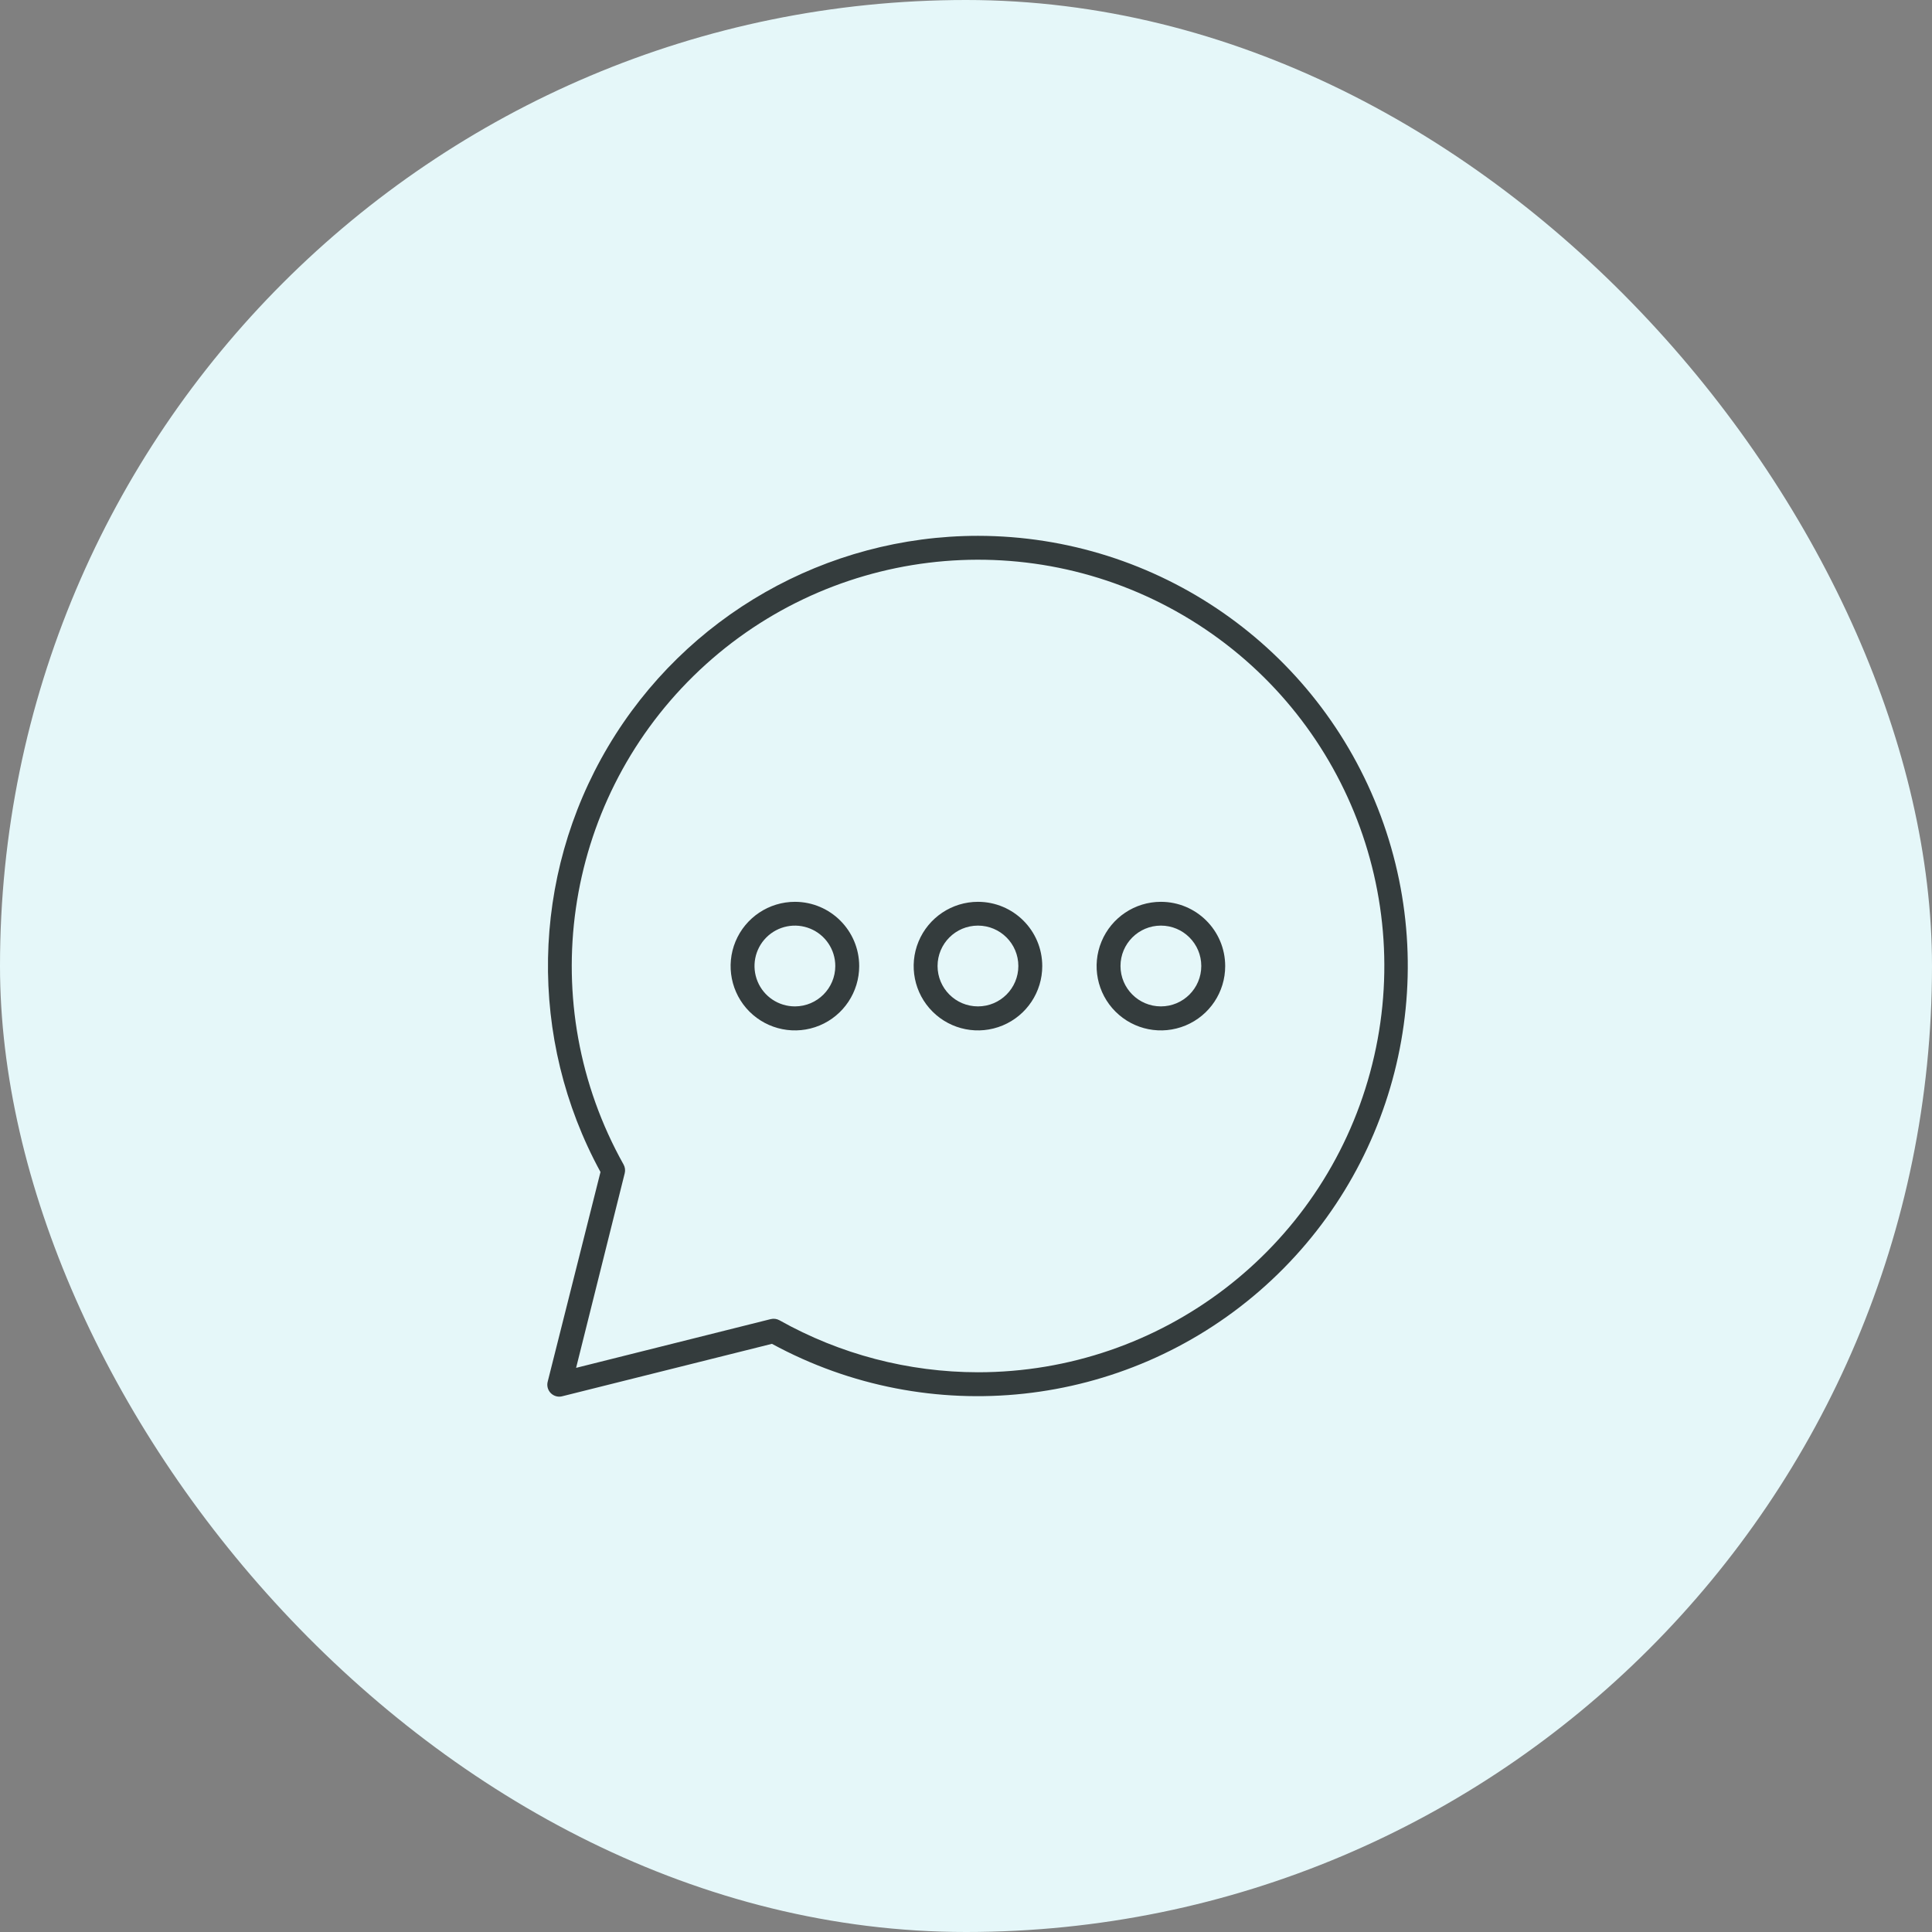
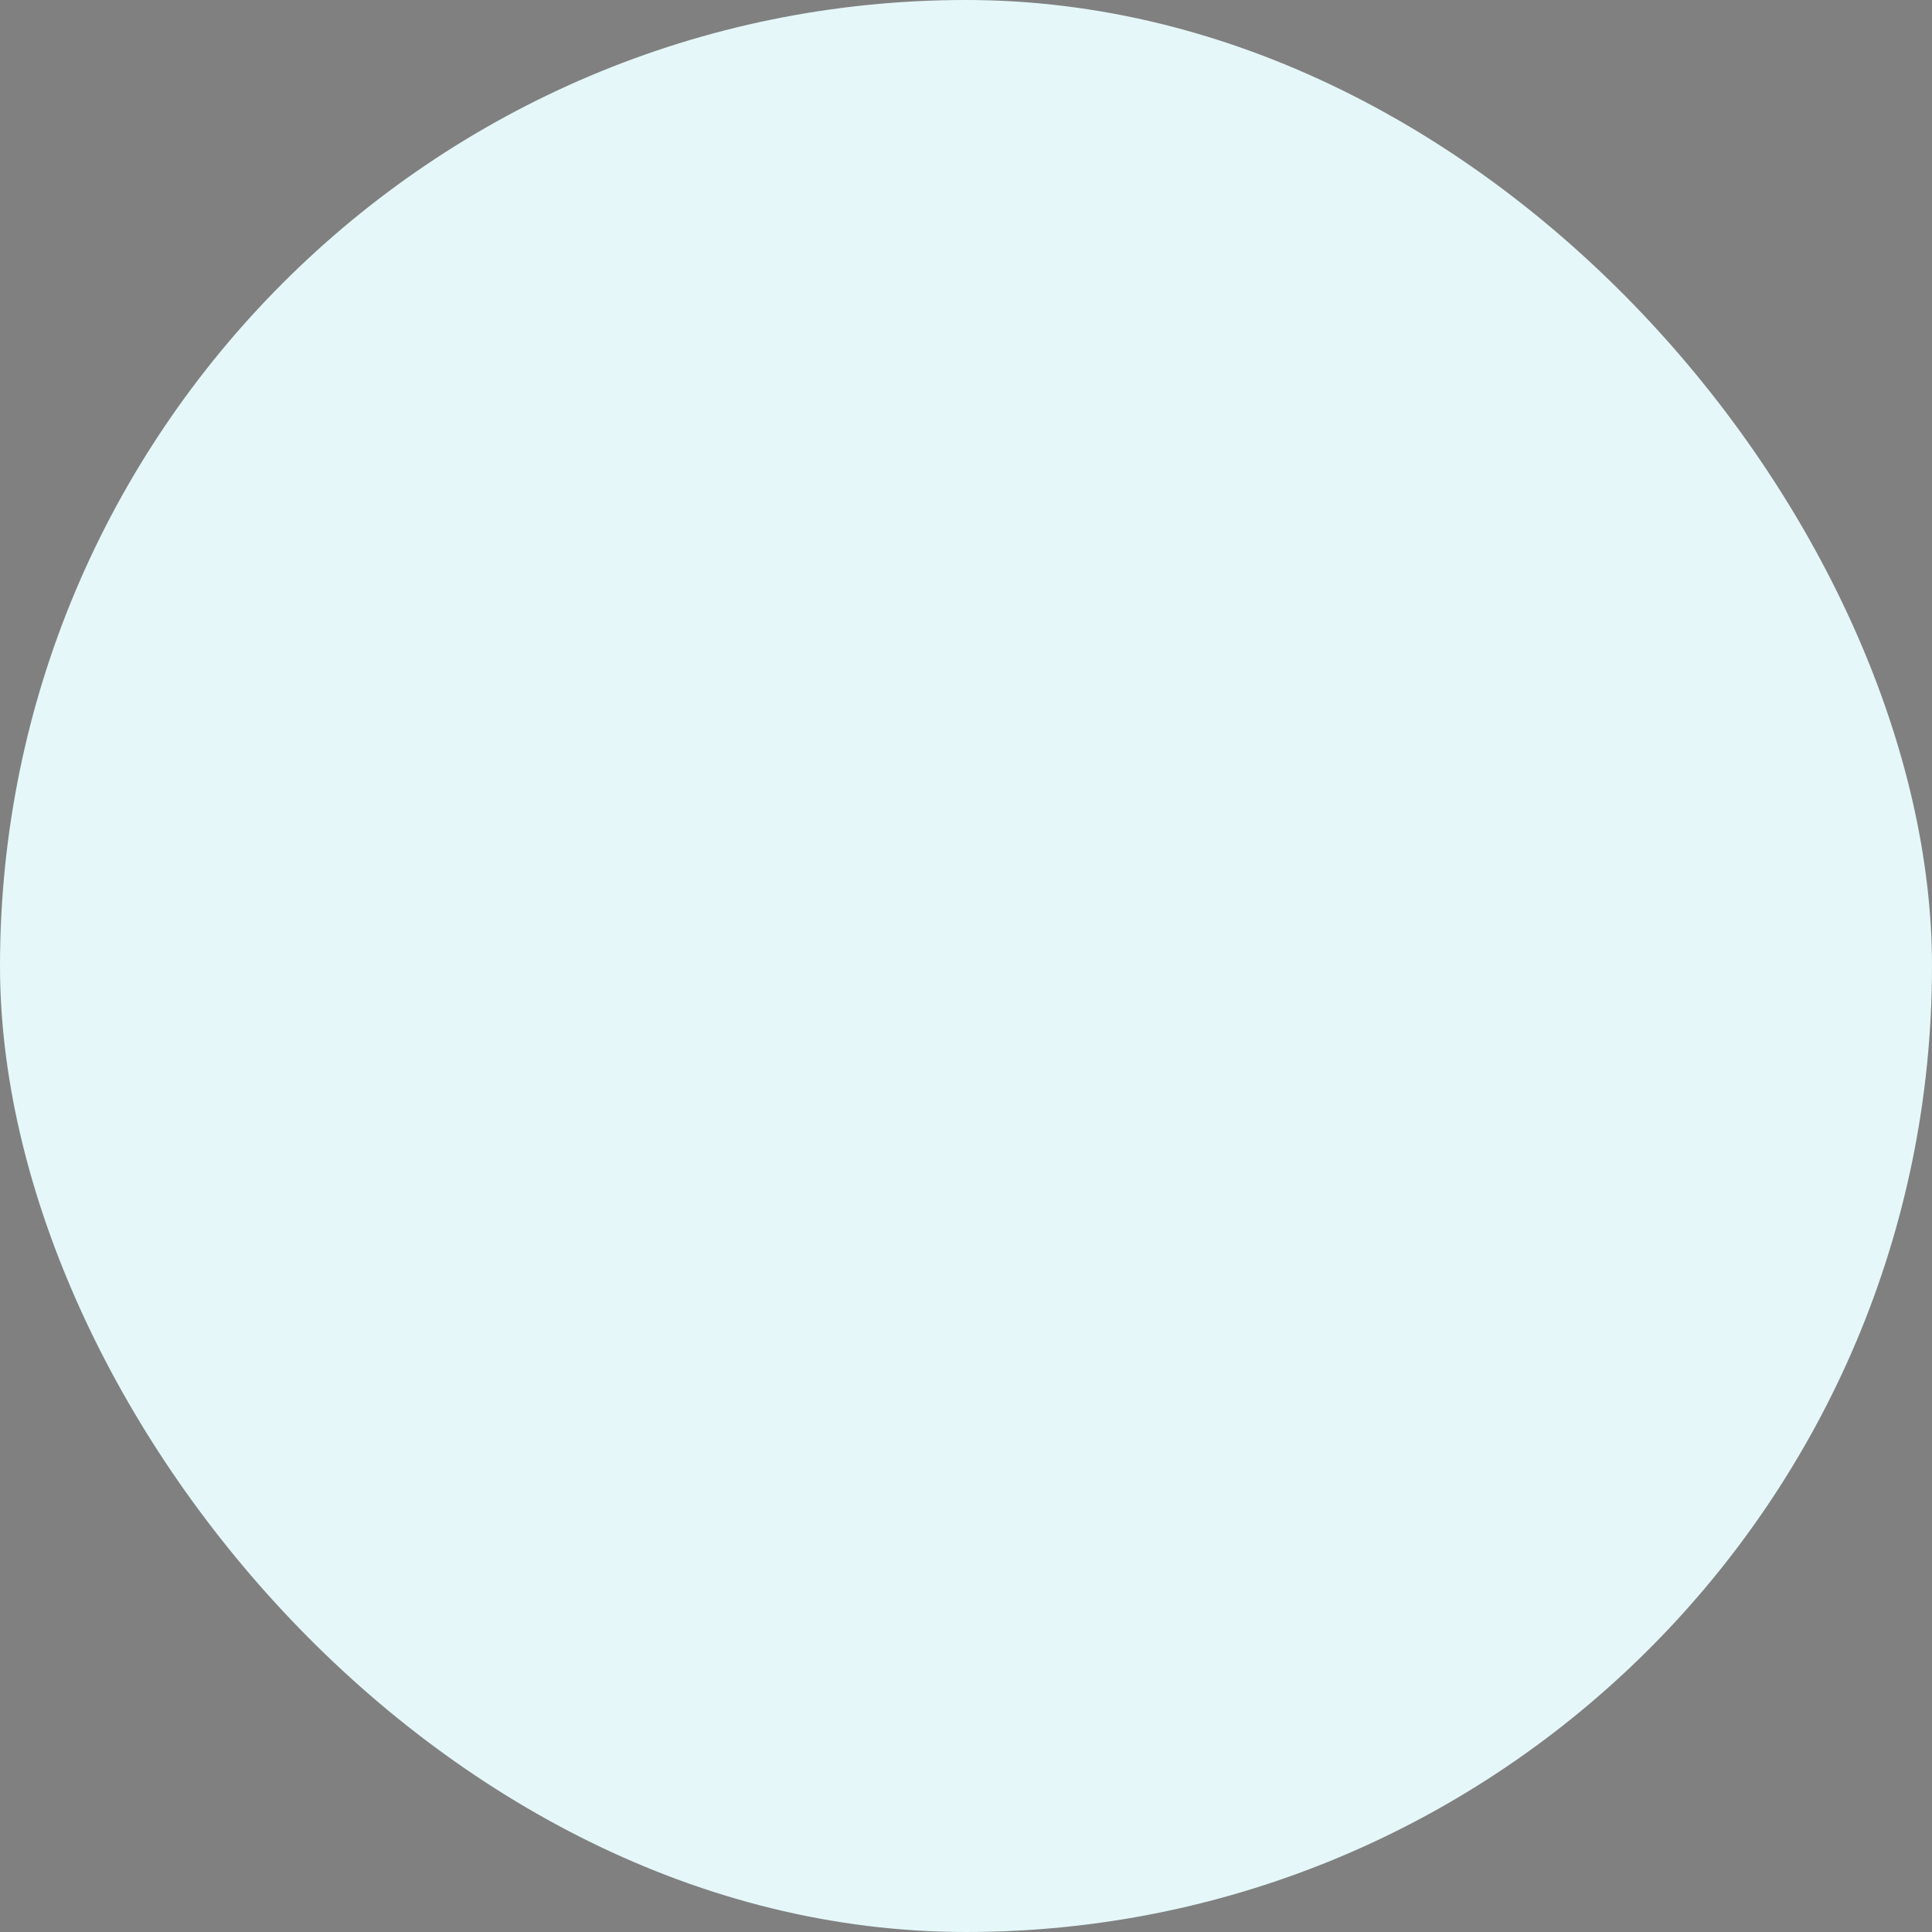
<svg xmlns="http://www.w3.org/2000/svg" width="64" height="64" viewBox="0 0 64 64" fill="none">
  <rect x="0" y="0" width="64" height="64" fill="#808080" stroke="none" />
  <rect width="64" height="64" rx="32" fill="#E5F7F9" />
-   <path fill-rule="evenodd" clip-rule="evenodd" d="M30.428 31.19C30.758 30.394 31.535 29.874 32.396 29.874C33.571 29.874 34.524 30.825 34.526 32C34.527 32.862 34.01 33.639 33.214 33.97C32.418 34.301 31.502 34.12 30.892 33.511C30.282 32.903 30.099 31.986 30.428 31.19ZM31.058 32C31.058 32.739 31.657 33.338 32.396 33.338C33.135 33.338 33.734 32.739 33.734 32C33.734 31.261 33.135 30.662 32.396 30.662C31.657 30.662 31.058 31.261 31.058 32Z" fill="#343C3D" />
-   <path fill-rule="evenodd" clip-rule="evenodd" d="M24.365 31.187C24.696 30.391 25.474 29.873 26.336 29.874C27.509 29.877 28.459 30.827 28.462 32C28.463 32.862 27.945 33.64 27.149 33.971C26.353 34.301 25.436 34.119 24.826 33.51C24.217 32.9 24.035 31.983 24.365 31.187ZM25.097 32.515C25.305 33.015 25.794 33.34 26.336 33.338C27.073 33.336 27.67 32.737 27.67 32C27.67 31.459 27.344 30.97 26.843 30.764C26.343 30.557 25.767 30.672 25.385 31.055C25.002 31.439 24.889 32.015 25.097 32.515Z" fill="#343C3D" />
-   <path fill-rule="evenodd" clip-rule="evenodd" d="M36.489 31.19C36.818 30.394 37.595 29.874 38.456 29.874C39.631 29.874 40.584 30.825 40.586 32C40.588 32.862 40.07 33.639 39.274 33.97C38.478 34.301 37.562 34.12 36.952 33.511C36.342 32.903 36.159 31.986 36.489 31.19ZM37.118 32C37.118 32.739 37.718 33.338 38.456 33.338C39.195 33.338 39.794 32.739 39.794 32C39.794 31.261 39.195 30.662 38.456 30.662C37.718 30.662 37.118 31.261 37.118 32Z" fill="#343C3D" />
-   <path fill-rule="evenodd" clip-rule="evenodd" d="M20.146 24.728C22.712 20.404 27.368 17.752 32.396 17.75C38.342 17.755 43.659 21.451 45.736 27.021C47.813 32.592 46.214 38.867 41.723 42.764C37.232 46.66 30.794 47.358 25.572 44.516L18.637 46.25C18.498 46.291 18.349 46.252 18.246 46.15C18.144 46.048 18.106 45.898 18.146 45.759L19.892 38.824C17.484 34.41 17.581 29.053 20.146 24.728ZM25.821 43.736C27.83 44.864 30.093 45.456 32.396 45.458C38.471 45.459 43.794 41.391 45.386 35.528C46.979 29.665 44.447 23.463 39.206 20.39C33.965 17.317 27.316 18.137 22.977 22.389C18.639 26.642 17.688 33.274 20.656 38.575C20.705 38.663 20.719 38.766 20.695 38.864L19.084 45.312L25.532 43.697C25.63 43.673 25.734 43.687 25.821 43.736Z" fill="#343C3D" />
</svg>